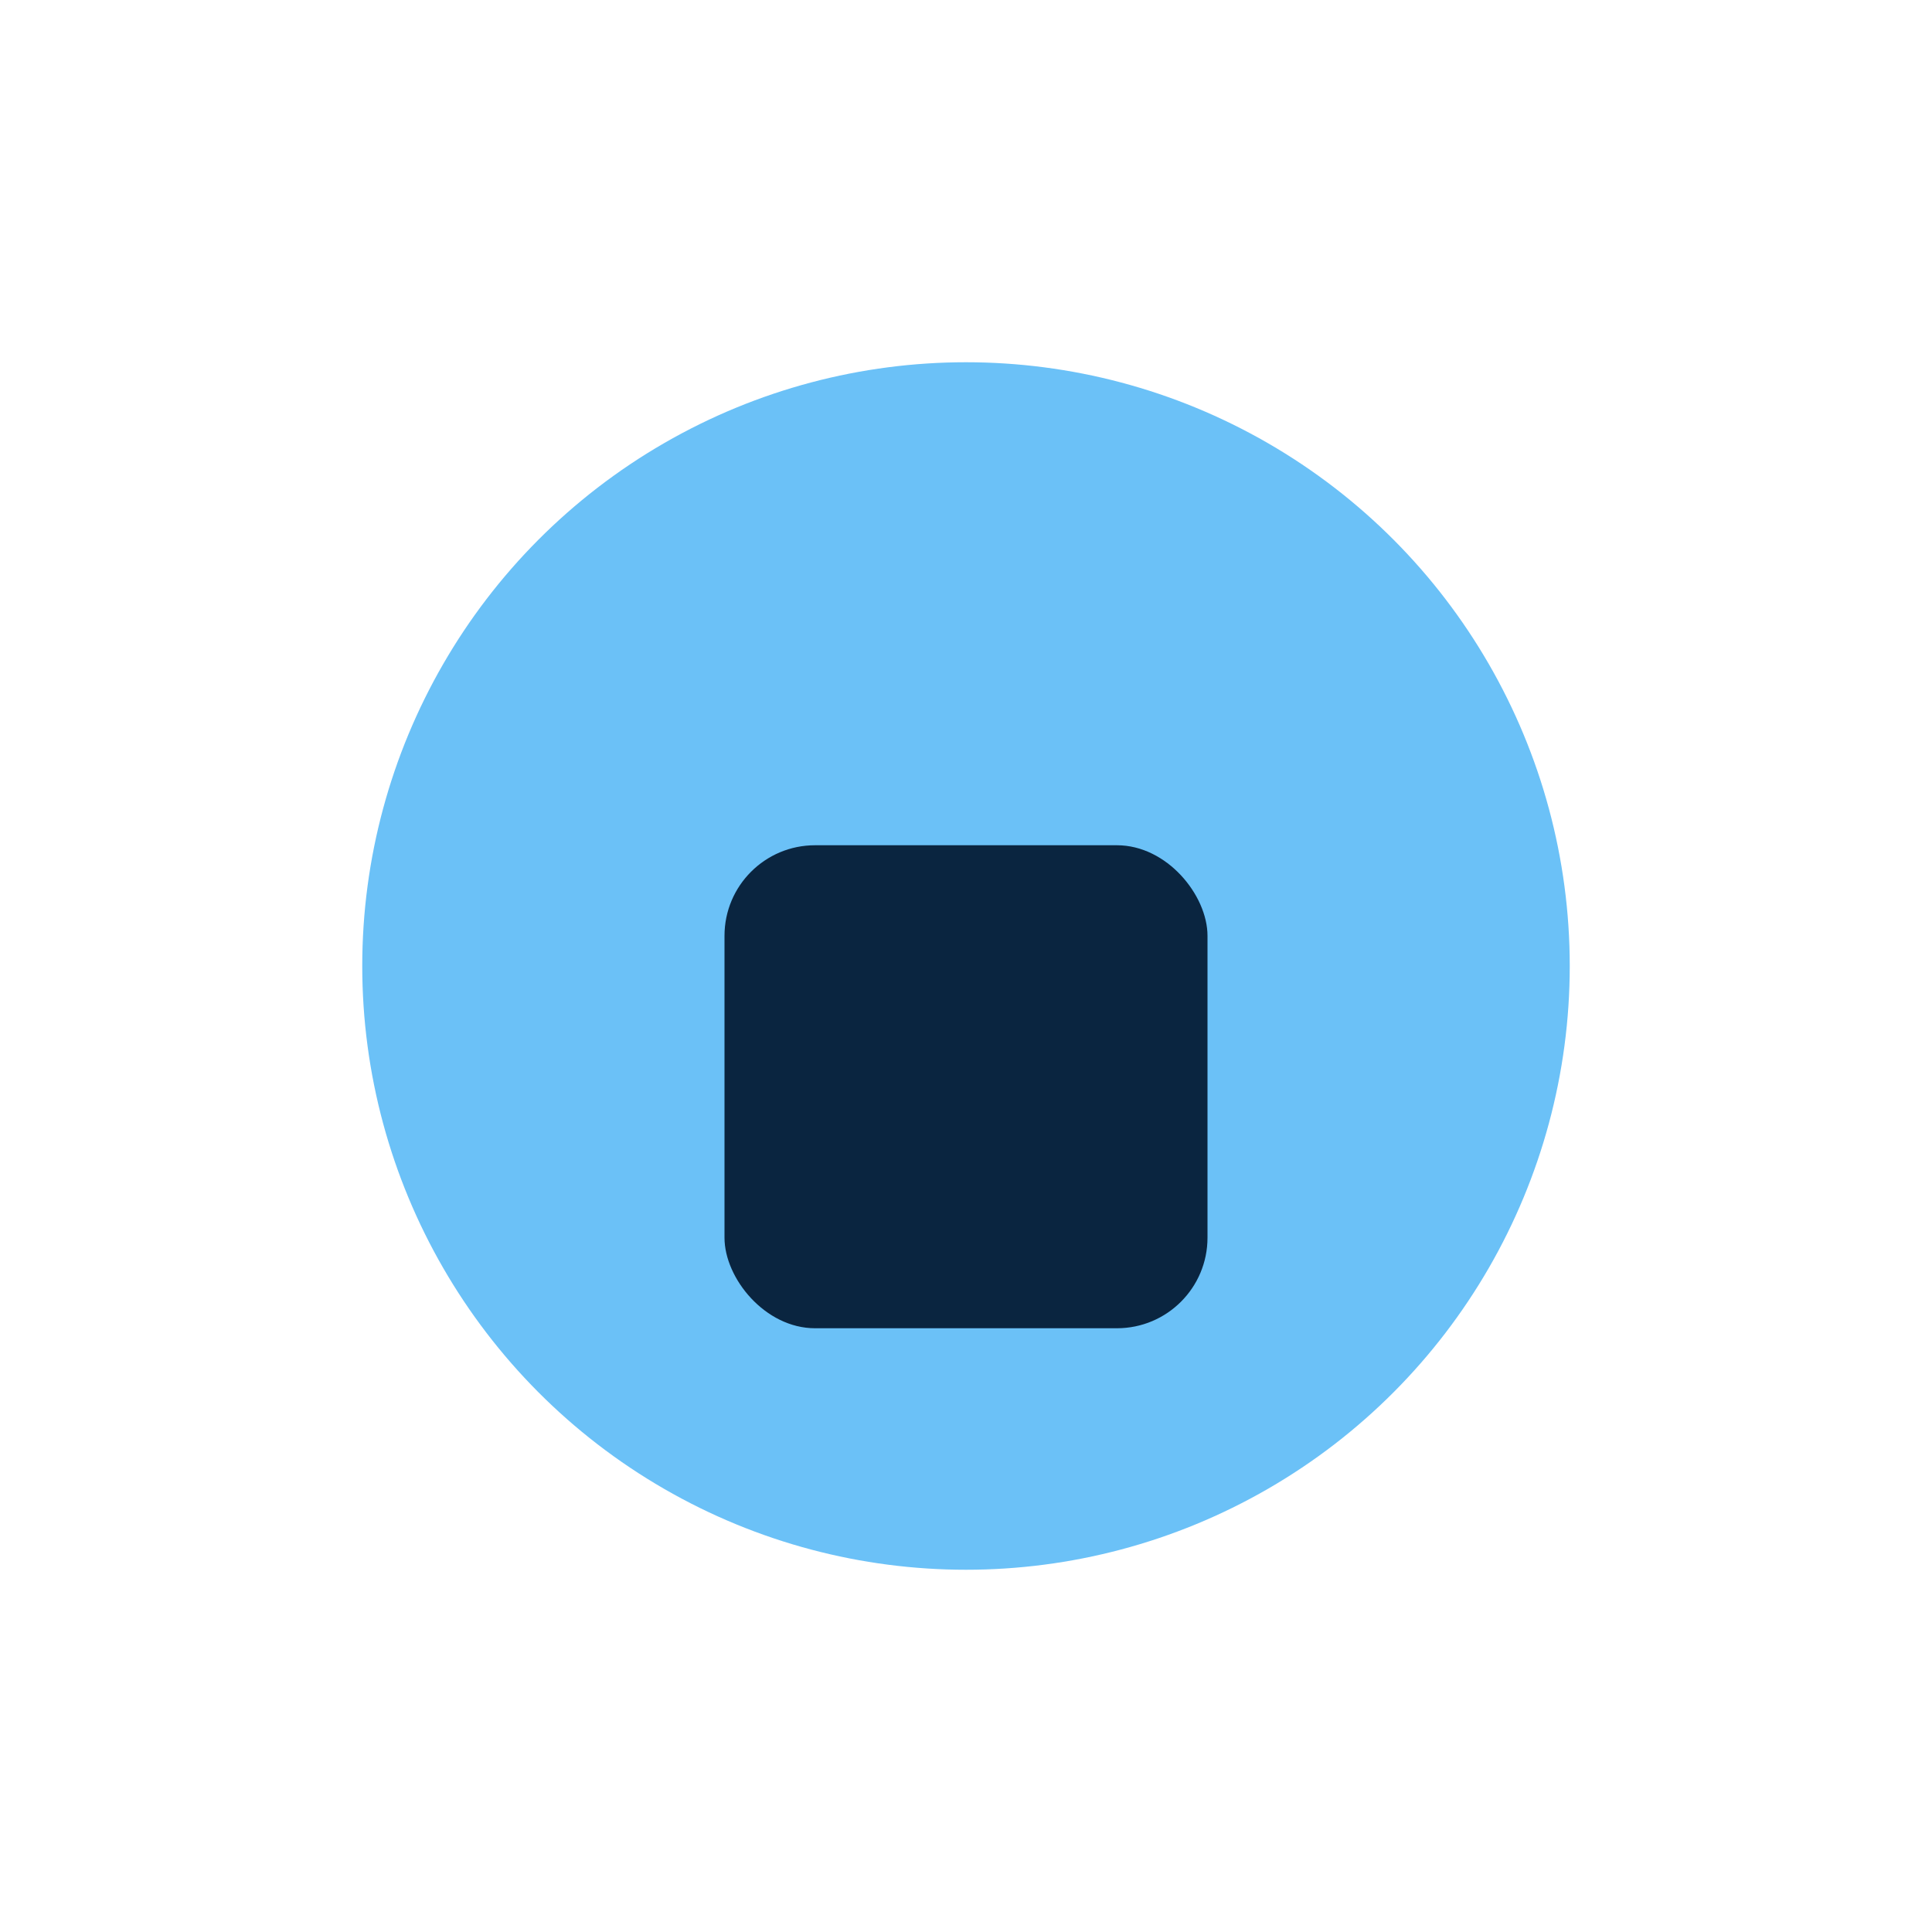
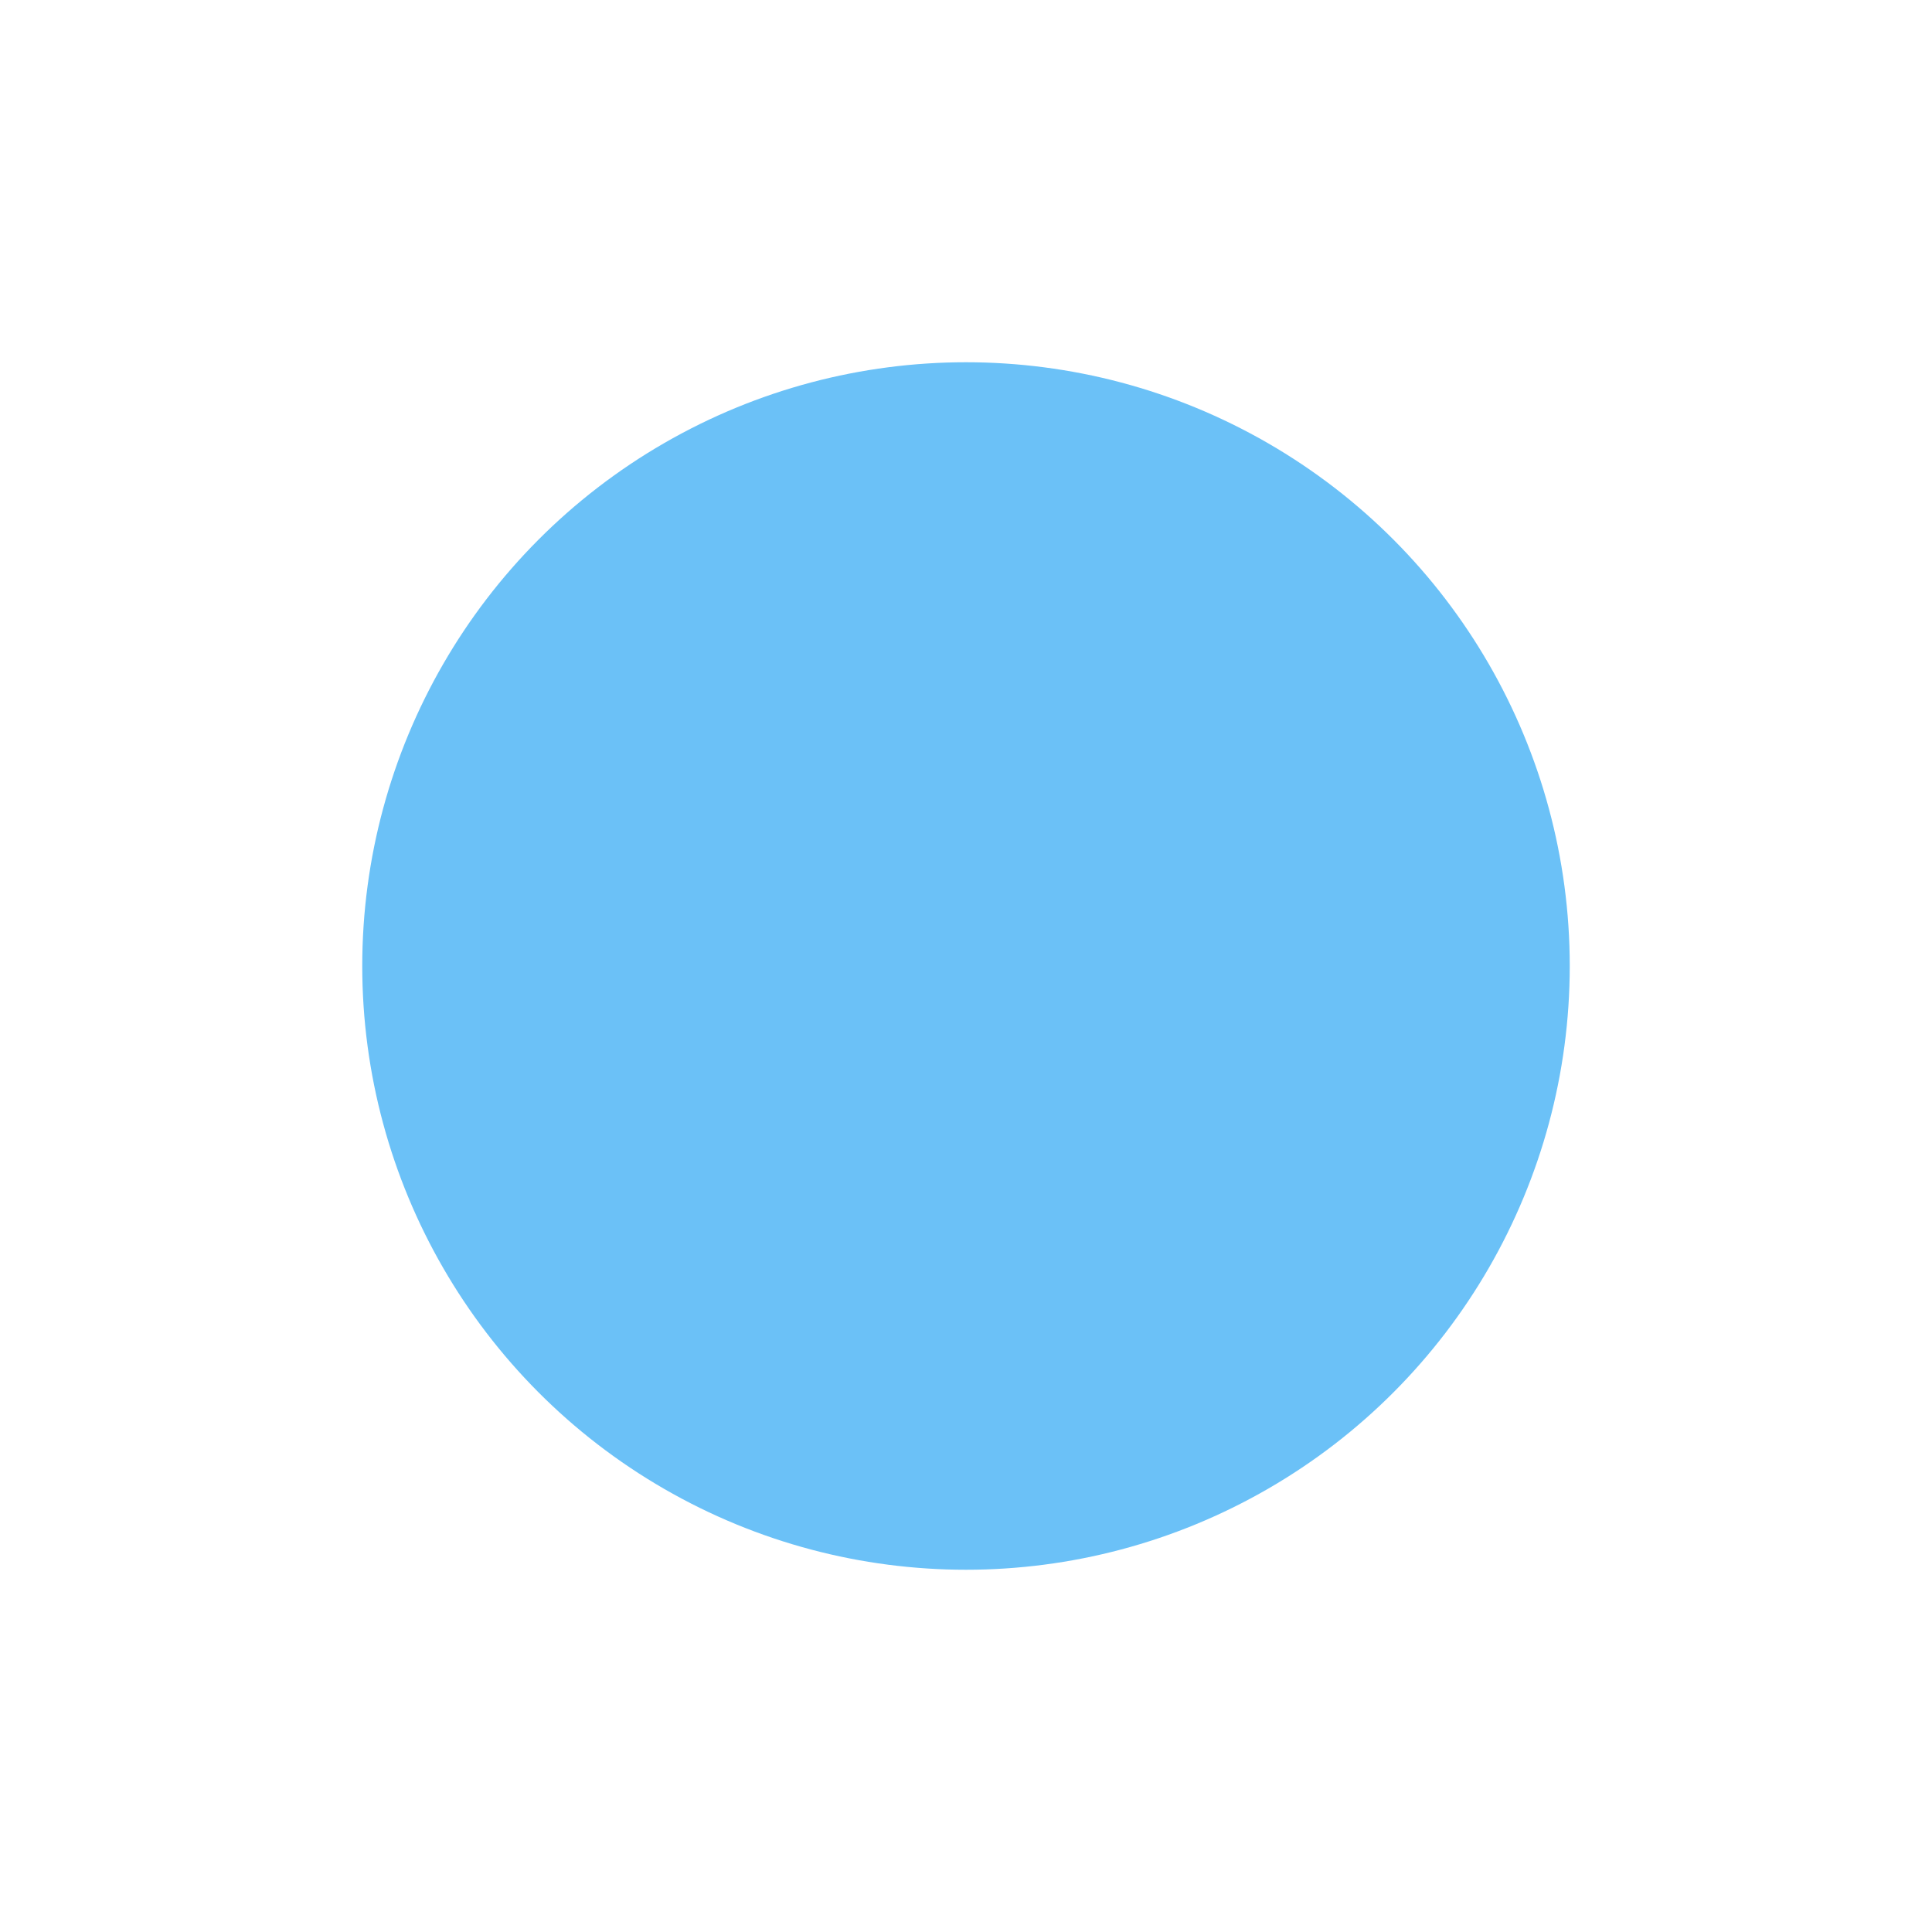
<svg xmlns="http://www.w3.org/2000/svg" width="32" height="32" viewBox="0 0 32 32">
  <circle cx="16" cy="16" r="10" fill="#6BC1F7" />
-   <rect x="12" y="14" width="8" height="8" rx="1.5" fill="#0A2540" />
</svg>